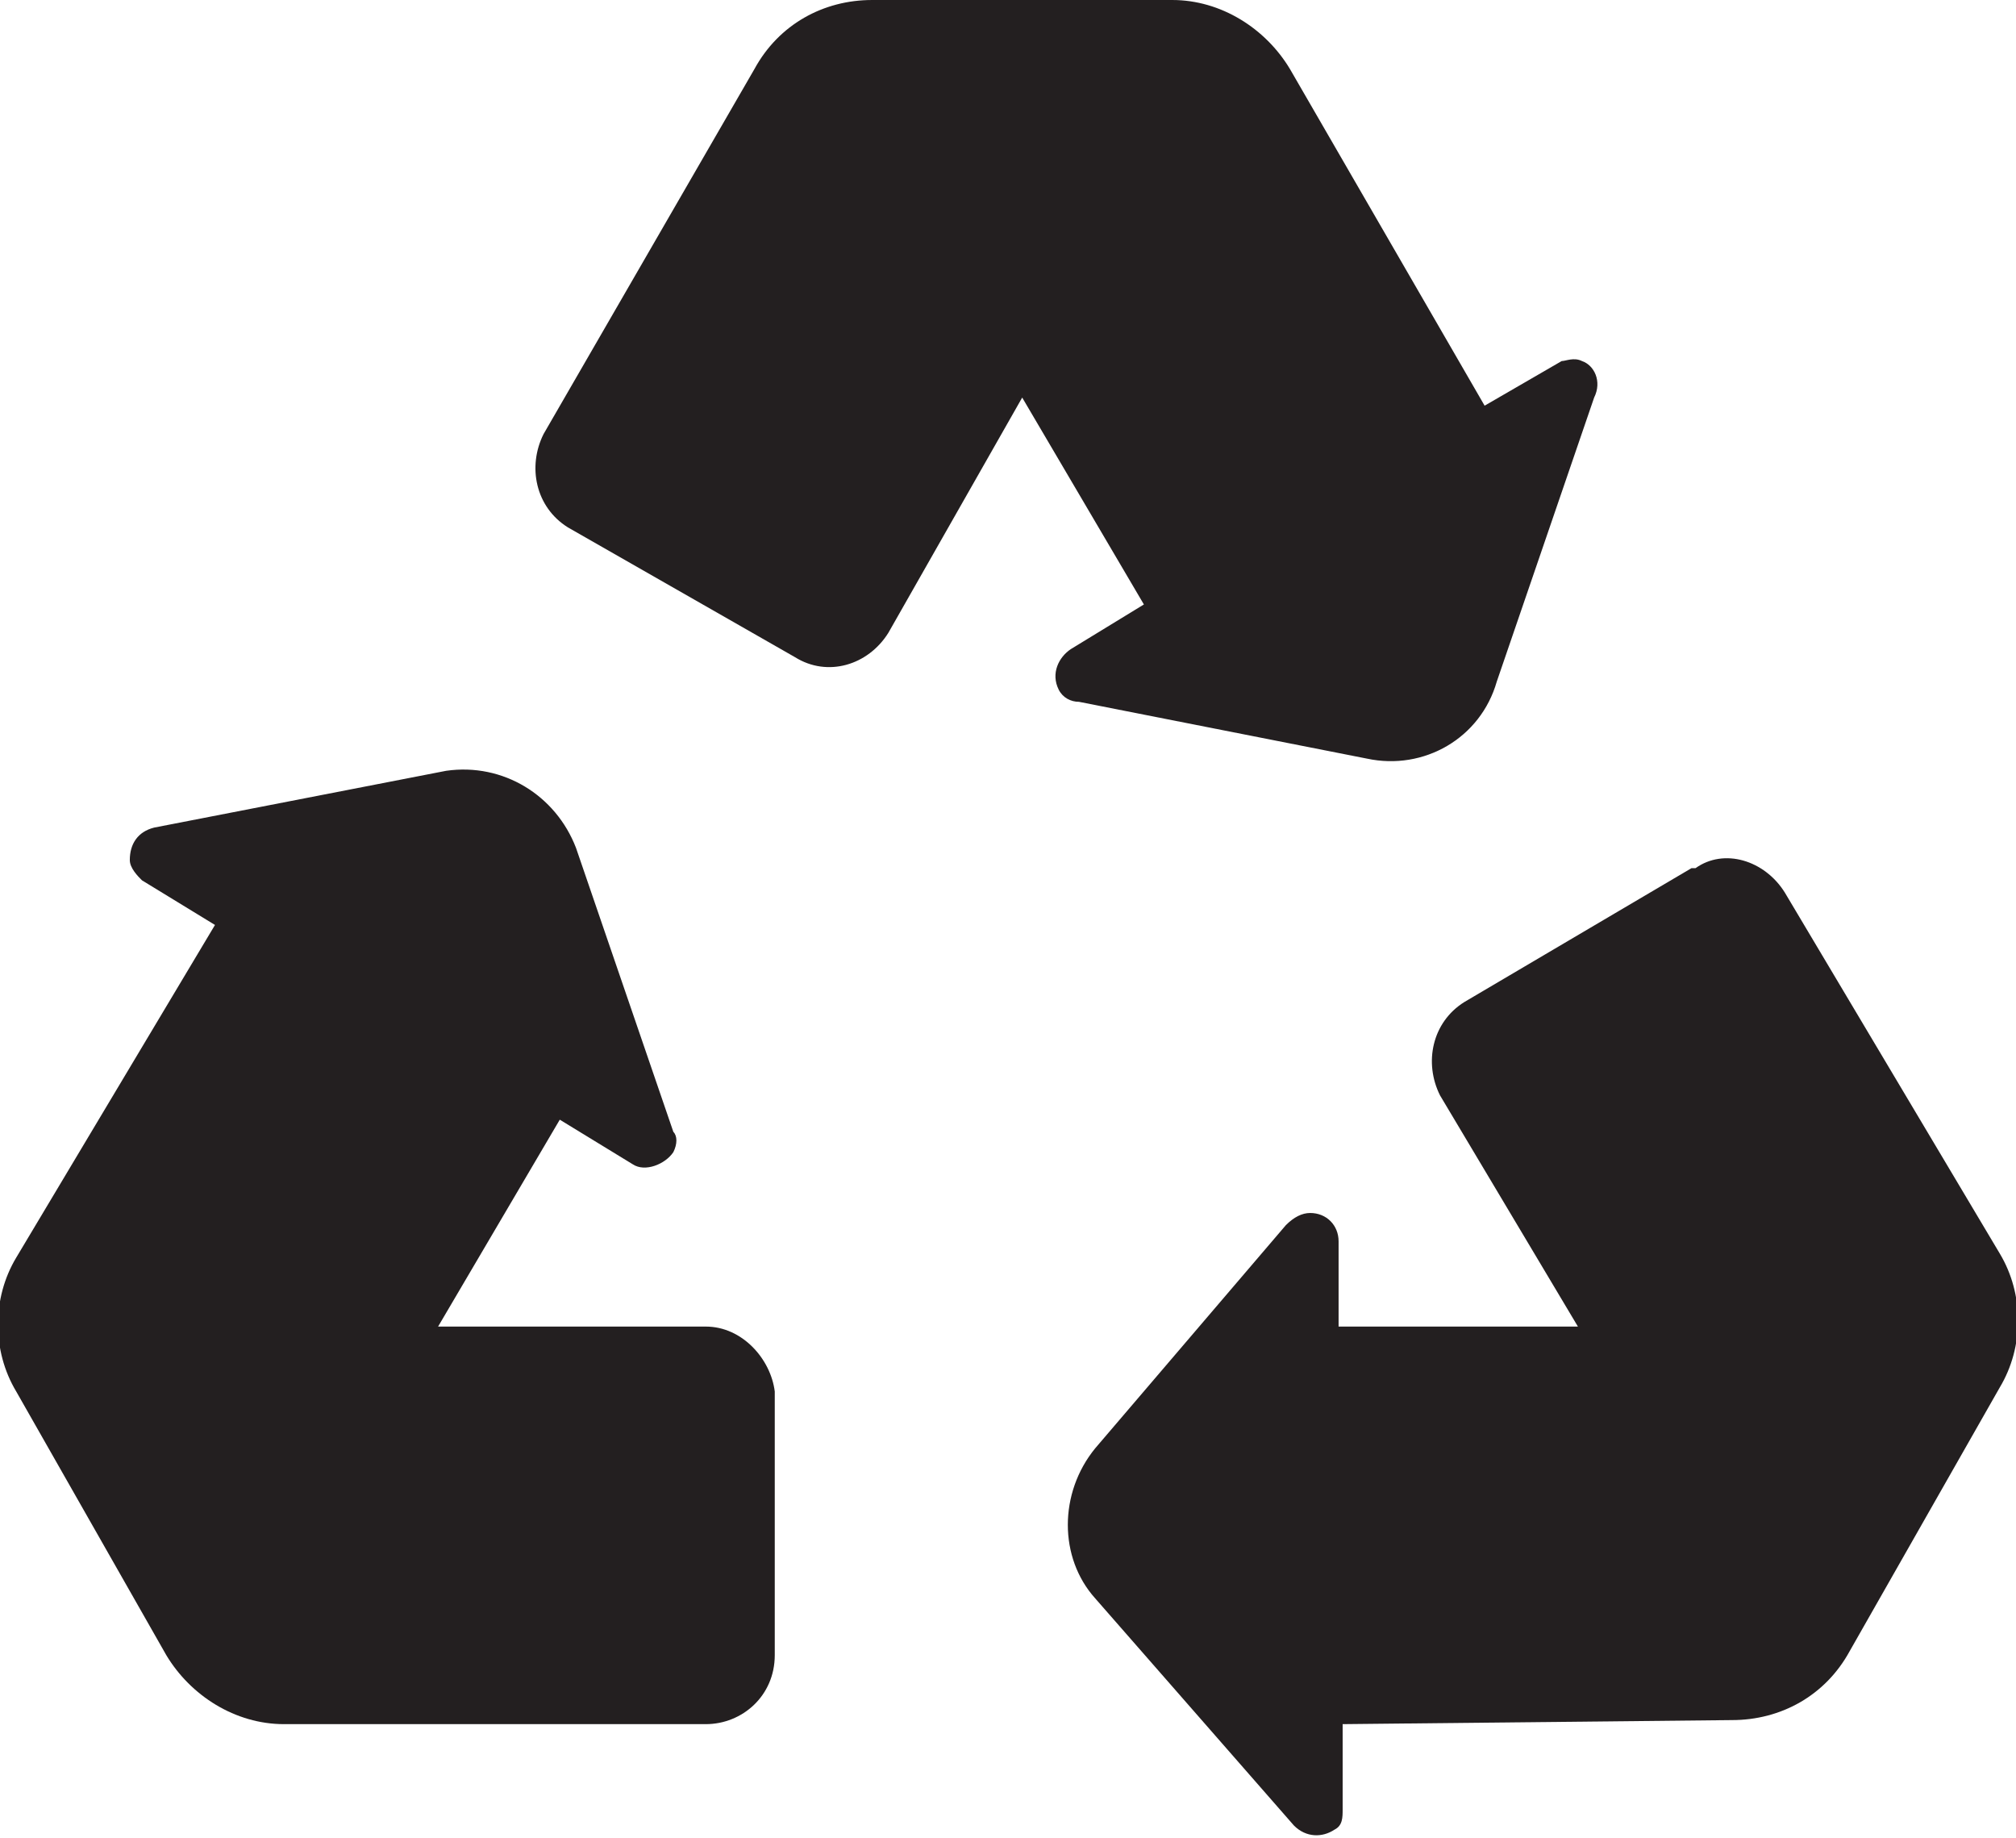
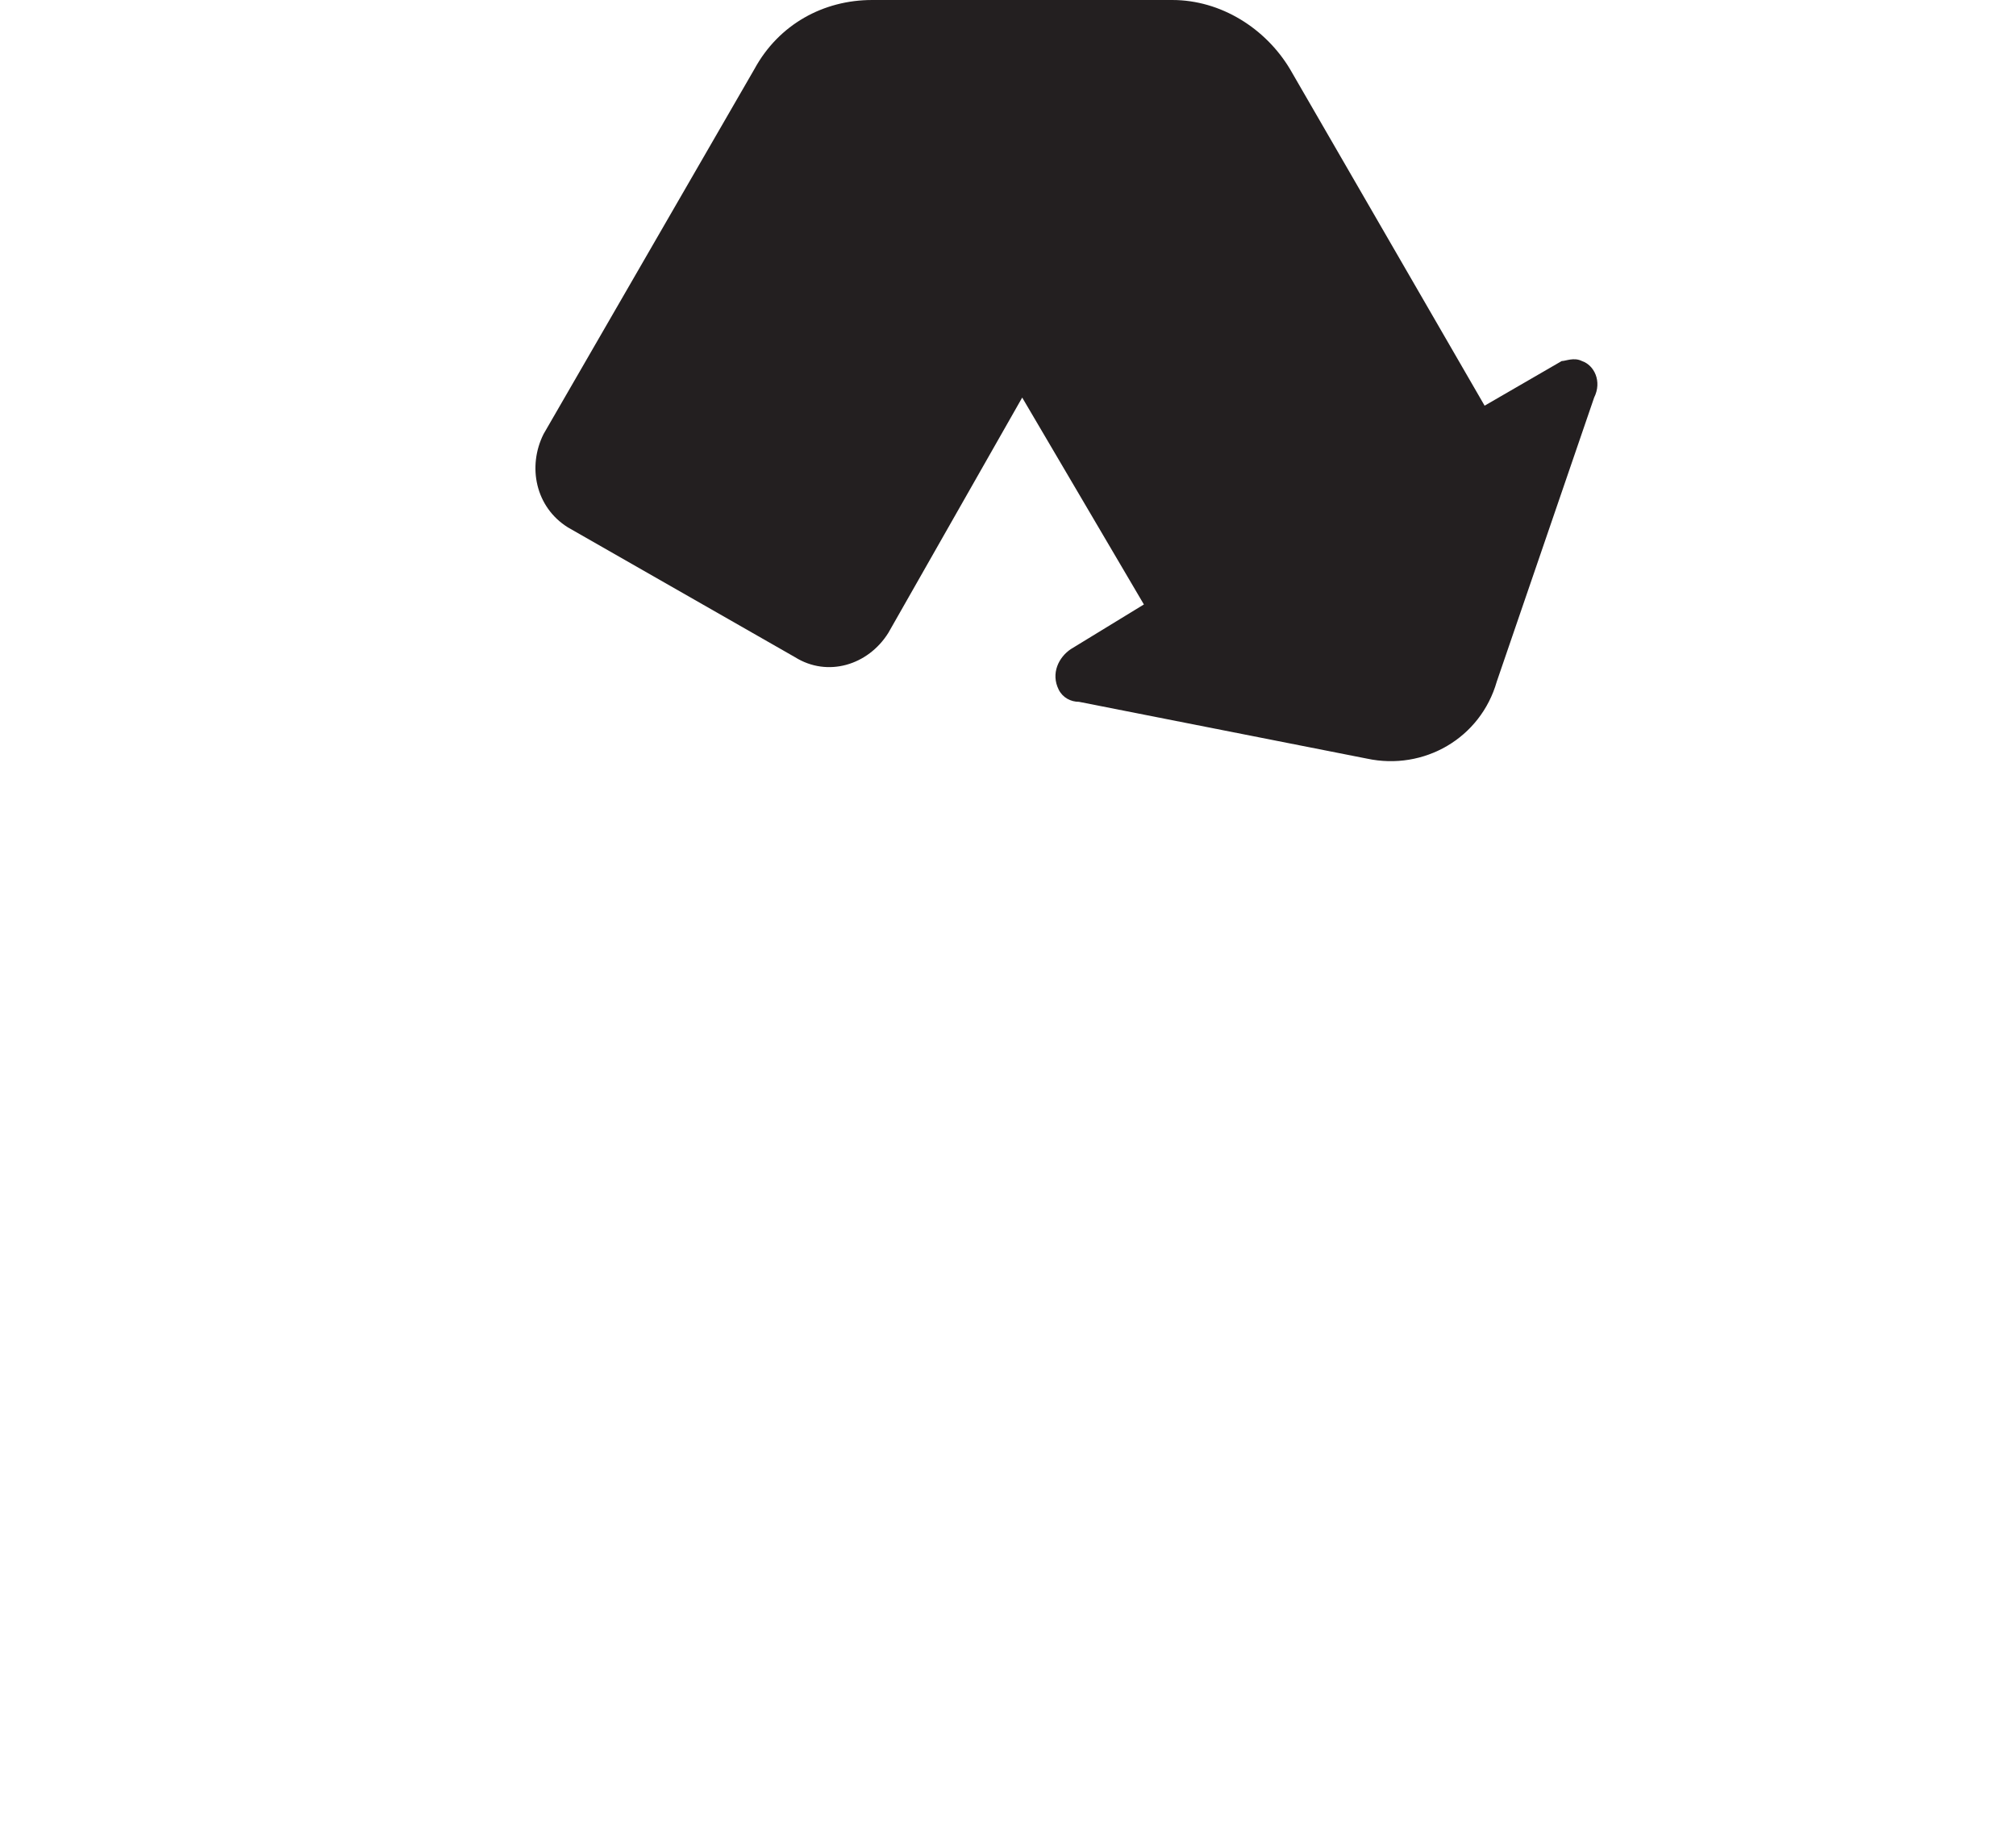
<svg xmlns="http://www.w3.org/2000/svg" version="1.1" id="Layer_1" x="0px" y="0px" viewBox="0 0 49.7 45.3" style="enable-background:new 0 0 49.7 45.3;" xml:space="preserve">
  <style type="text/css">
	.st0{fill:#231F20;}
</style>
  <g>
    <path class="st0" d="M33.7,18.7c1.4,0.3,2.8-0.5,3.2-1.9l2.4-7c0.2-0.4,0-0.8-0.3-0.9c-0.2-0.1-0.4,0-0.5,0L36.6,10l-4.8-8.3   c-0.6-1-1.7-1.7-2.9-1.7h-7.4c-1.2,0-2.3,0.6-2.9,1.7l-5.2,9C13,11.5,13.2,12.5,14,13l0,0l5.6,3.2c0.8,0.5,1.8,0.2,2.3-0.6l0,0   l3.3-5.8l3,5.1L26.4,16c-0.3,0.2-0.5,0.6-0.3,1c0.1,0.2,0.3,0.3,0.5,0.3L33.7,18.7z" />
-     <path class="st0" d="M49.3,34.2c0.6-1,0.6-2.3,0-3.3L44,22c-0.5-0.8-1.5-1.1-2.2-0.6c0,0,0,0-0.1,0l-5.6,3.3   c-0.8,0.5-1,1.5-0.6,2.3l3.4,5.7H33v-2.1c0-0.4-0.3-0.7-0.7-0.7c-0.2,0-0.4,0.1-0.6,0.3L27,35.7c-0.9,1.1-0.9,2.7,0,3.7l4.9,5.6   c0.3,0.3,0.7,0.3,1,0.1c0.2-0.1,0.2-0.3,0.2-0.5v-2.1l9.6-0.1c1.2,0,2.3-0.6,2.9-1.7L49.3,34.2z" />
-     <path class="st0" d="M17.4,32.7h-6.6l3-5.1l1.8,1.1c0.3,0.2,0.8,0,1-0.3c0.1-0.2,0.1-0.4,0-0.5l-2.4-7c-0.5-1.3-1.8-2.1-3.2-1.9   l-7.2,1.4c-0.4,0.1-0.6,0.4-0.6,0.8c0,0.2,0.2,0.4,0.3,0.5l1.8,1.1L0.4,31c-0.6,1-0.6,2.3,0,3.3l3.7,6.5c0.6,1,1.7,1.7,2.9,1.7   h10.4c0.9,0,1.7-0.7,1.7-1.7v-6.5C19,33.5,18.3,32.7,17.4,32.7z" />
  </g>
</svg>